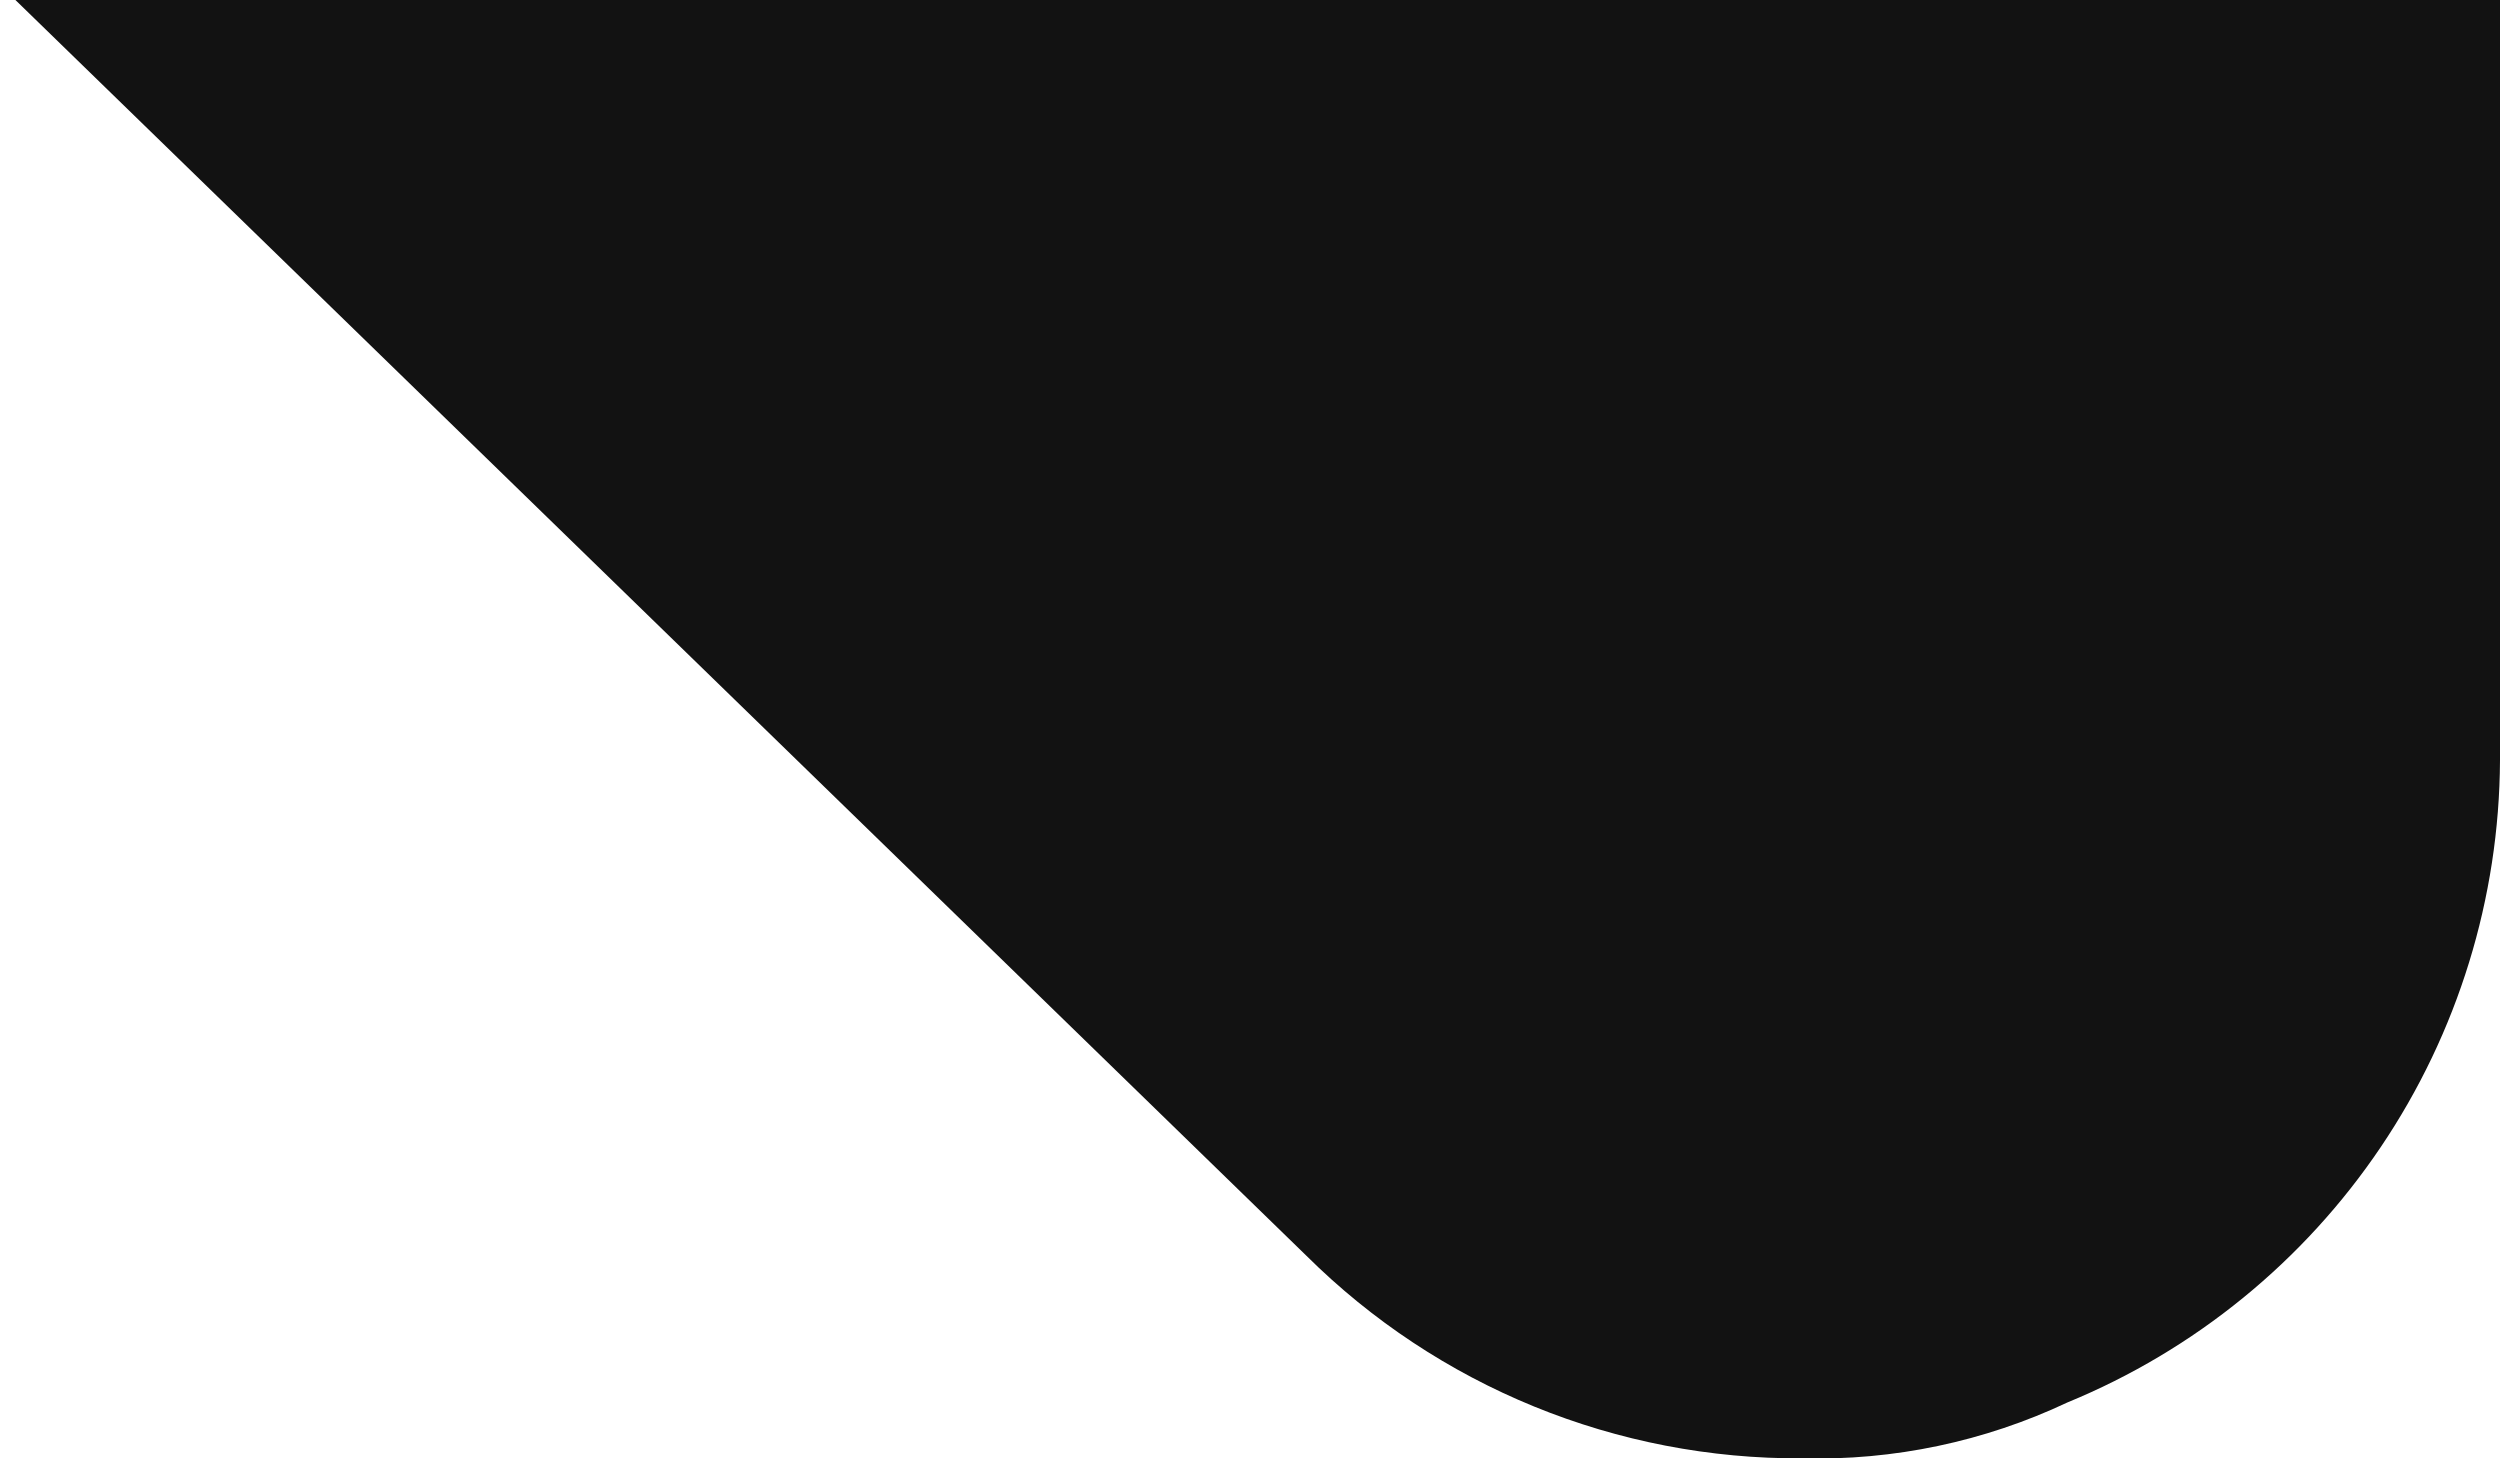
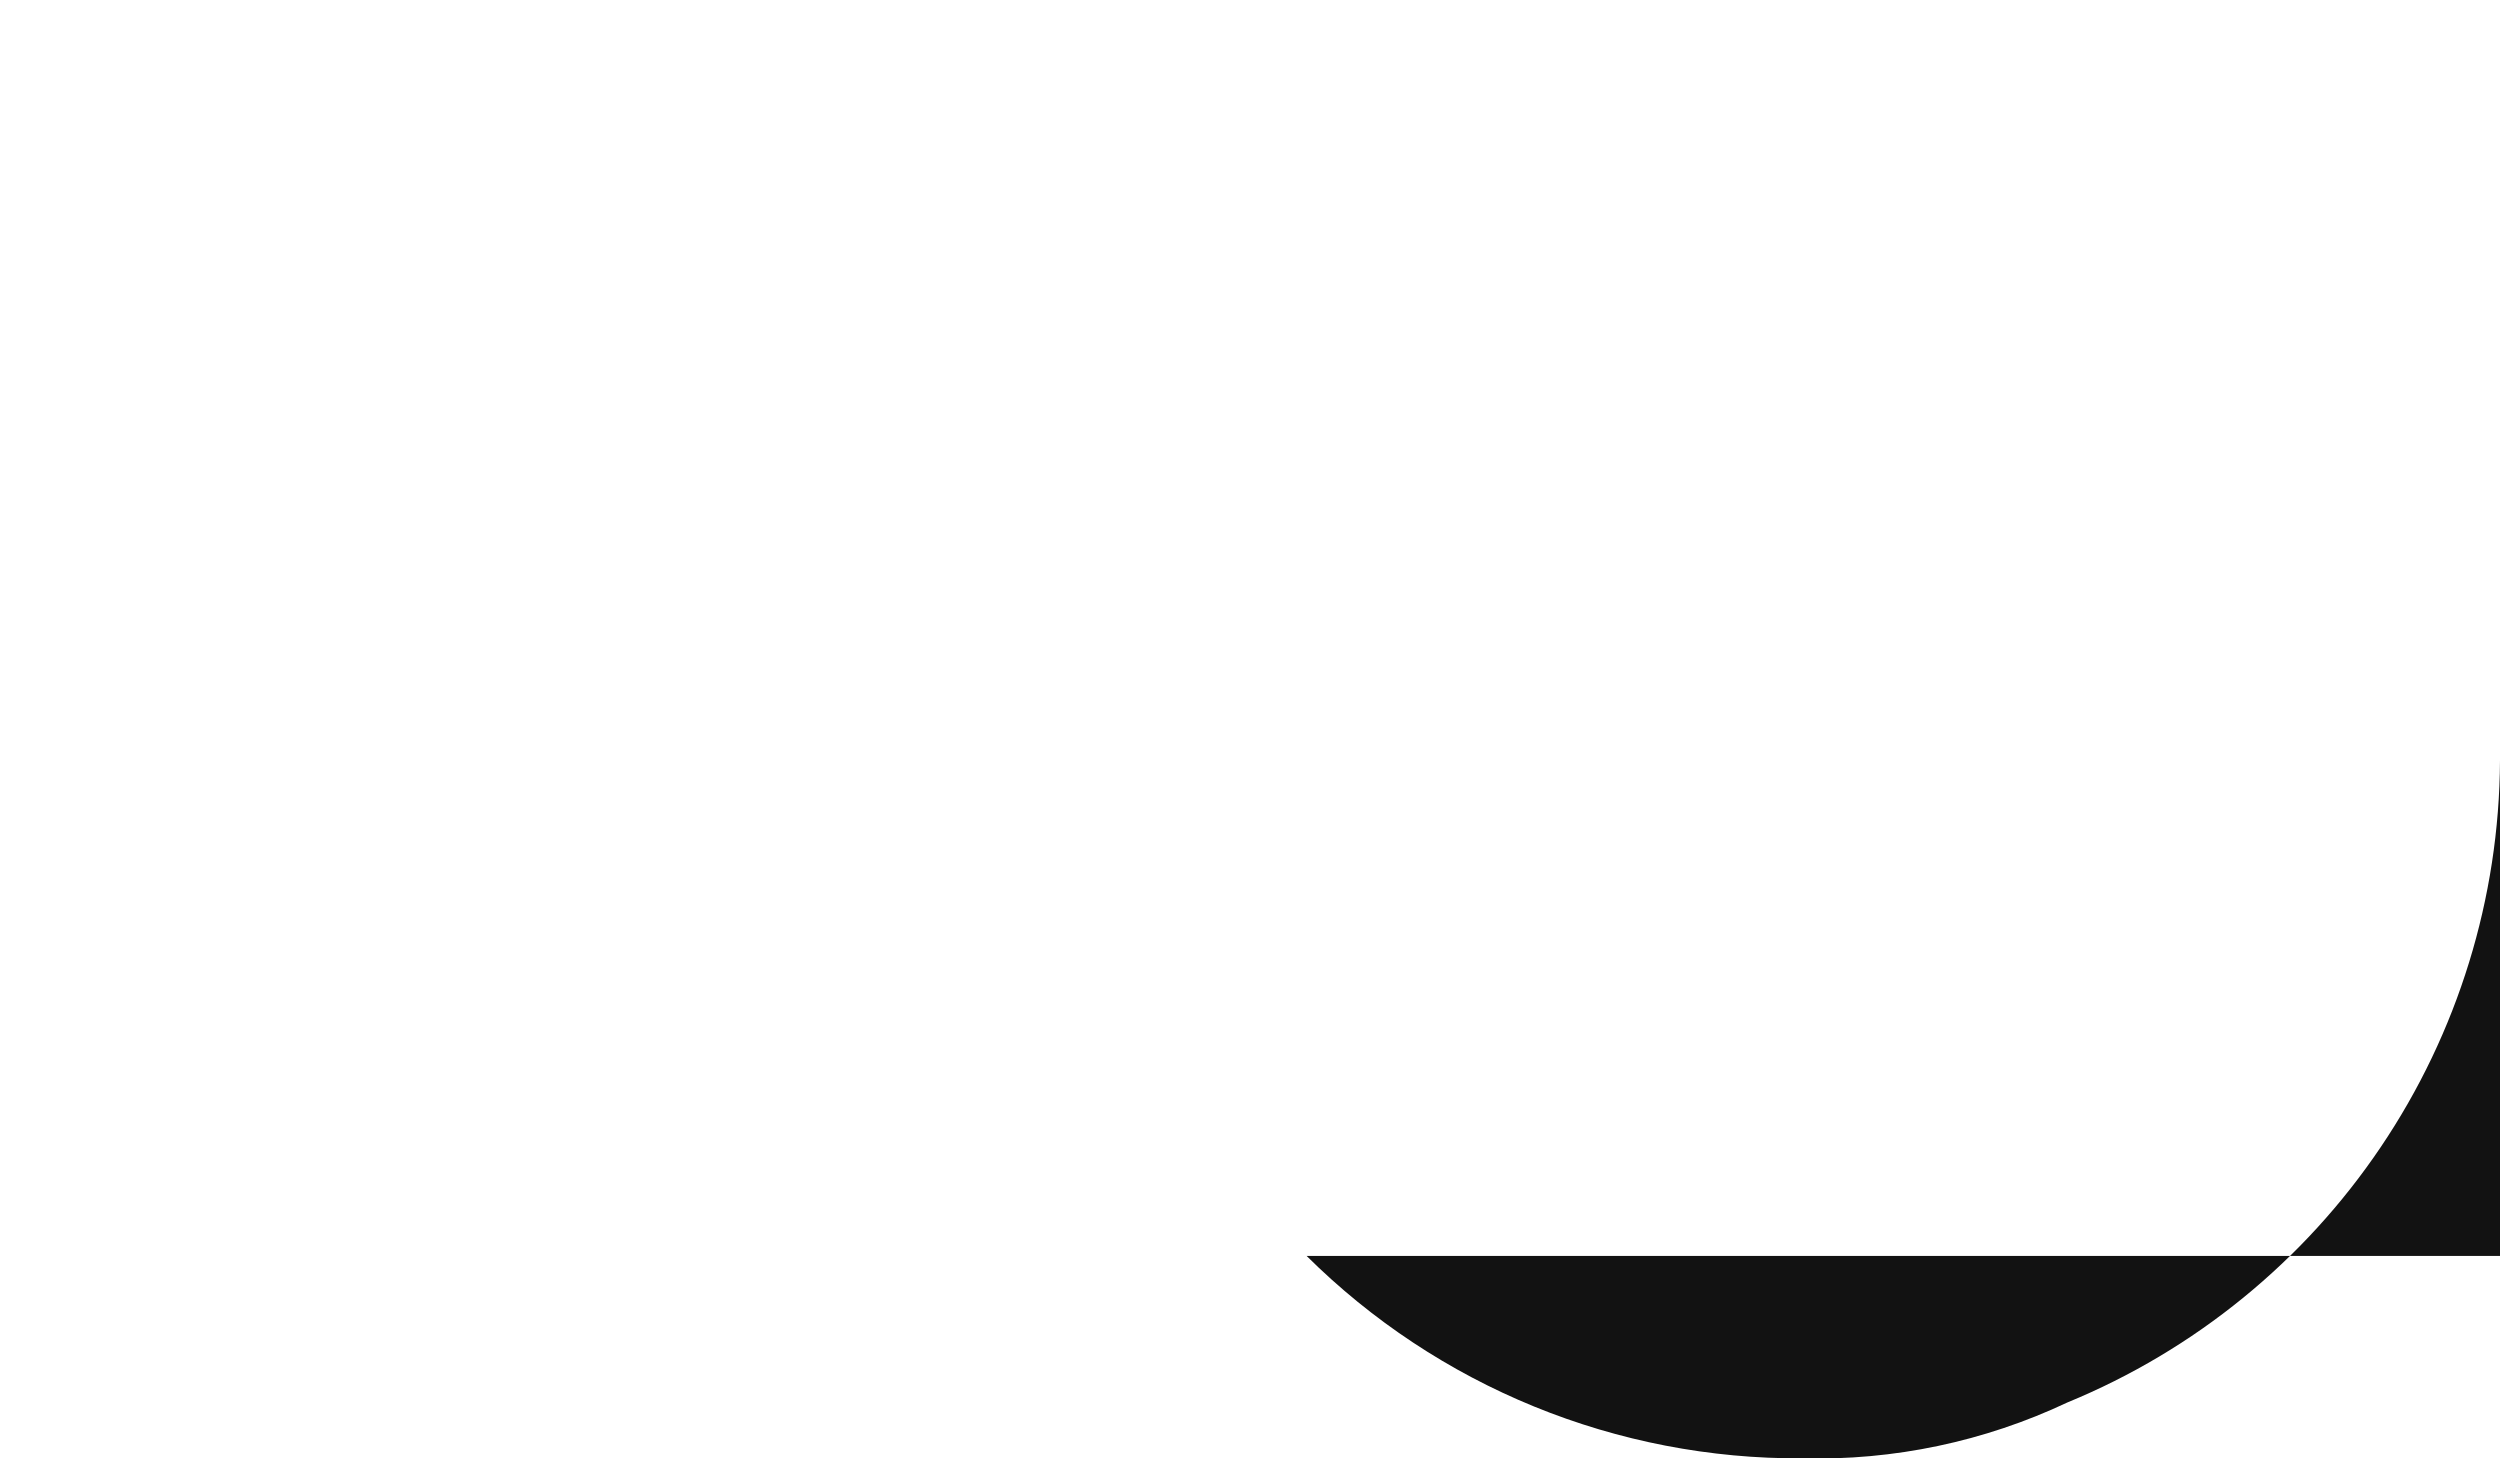
<svg xmlns="http://www.w3.org/2000/svg" width="60" height="35" viewBox="0 0 60 35" fill="none">
-   <path d="M60 0V18.25C59.983 21.557 58.989 24.785 57.14 27.527C55.292 30.27 52.674 32.403 49.615 33.66C47.627 34.598 45.447 35.057 43.25 35C41.046 35.013 38.86 34.59 36.82 33.757C34.779 32.923 32.923 31.695 31.358 30.142L0.37 0H60Z" fill="#121212" />
+   <path d="M60 0V18.25C59.983 21.557 58.989 24.785 57.14 27.527C55.292 30.27 52.674 32.403 49.615 33.66C47.627 34.598 45.447 35.057 43.25 35C41.046 35.013 38.86 34.59 36.82 33.757C34.779 32.923 32.923 31.695 31.358 30.142H60Z" fill="#121212" />
</svg>